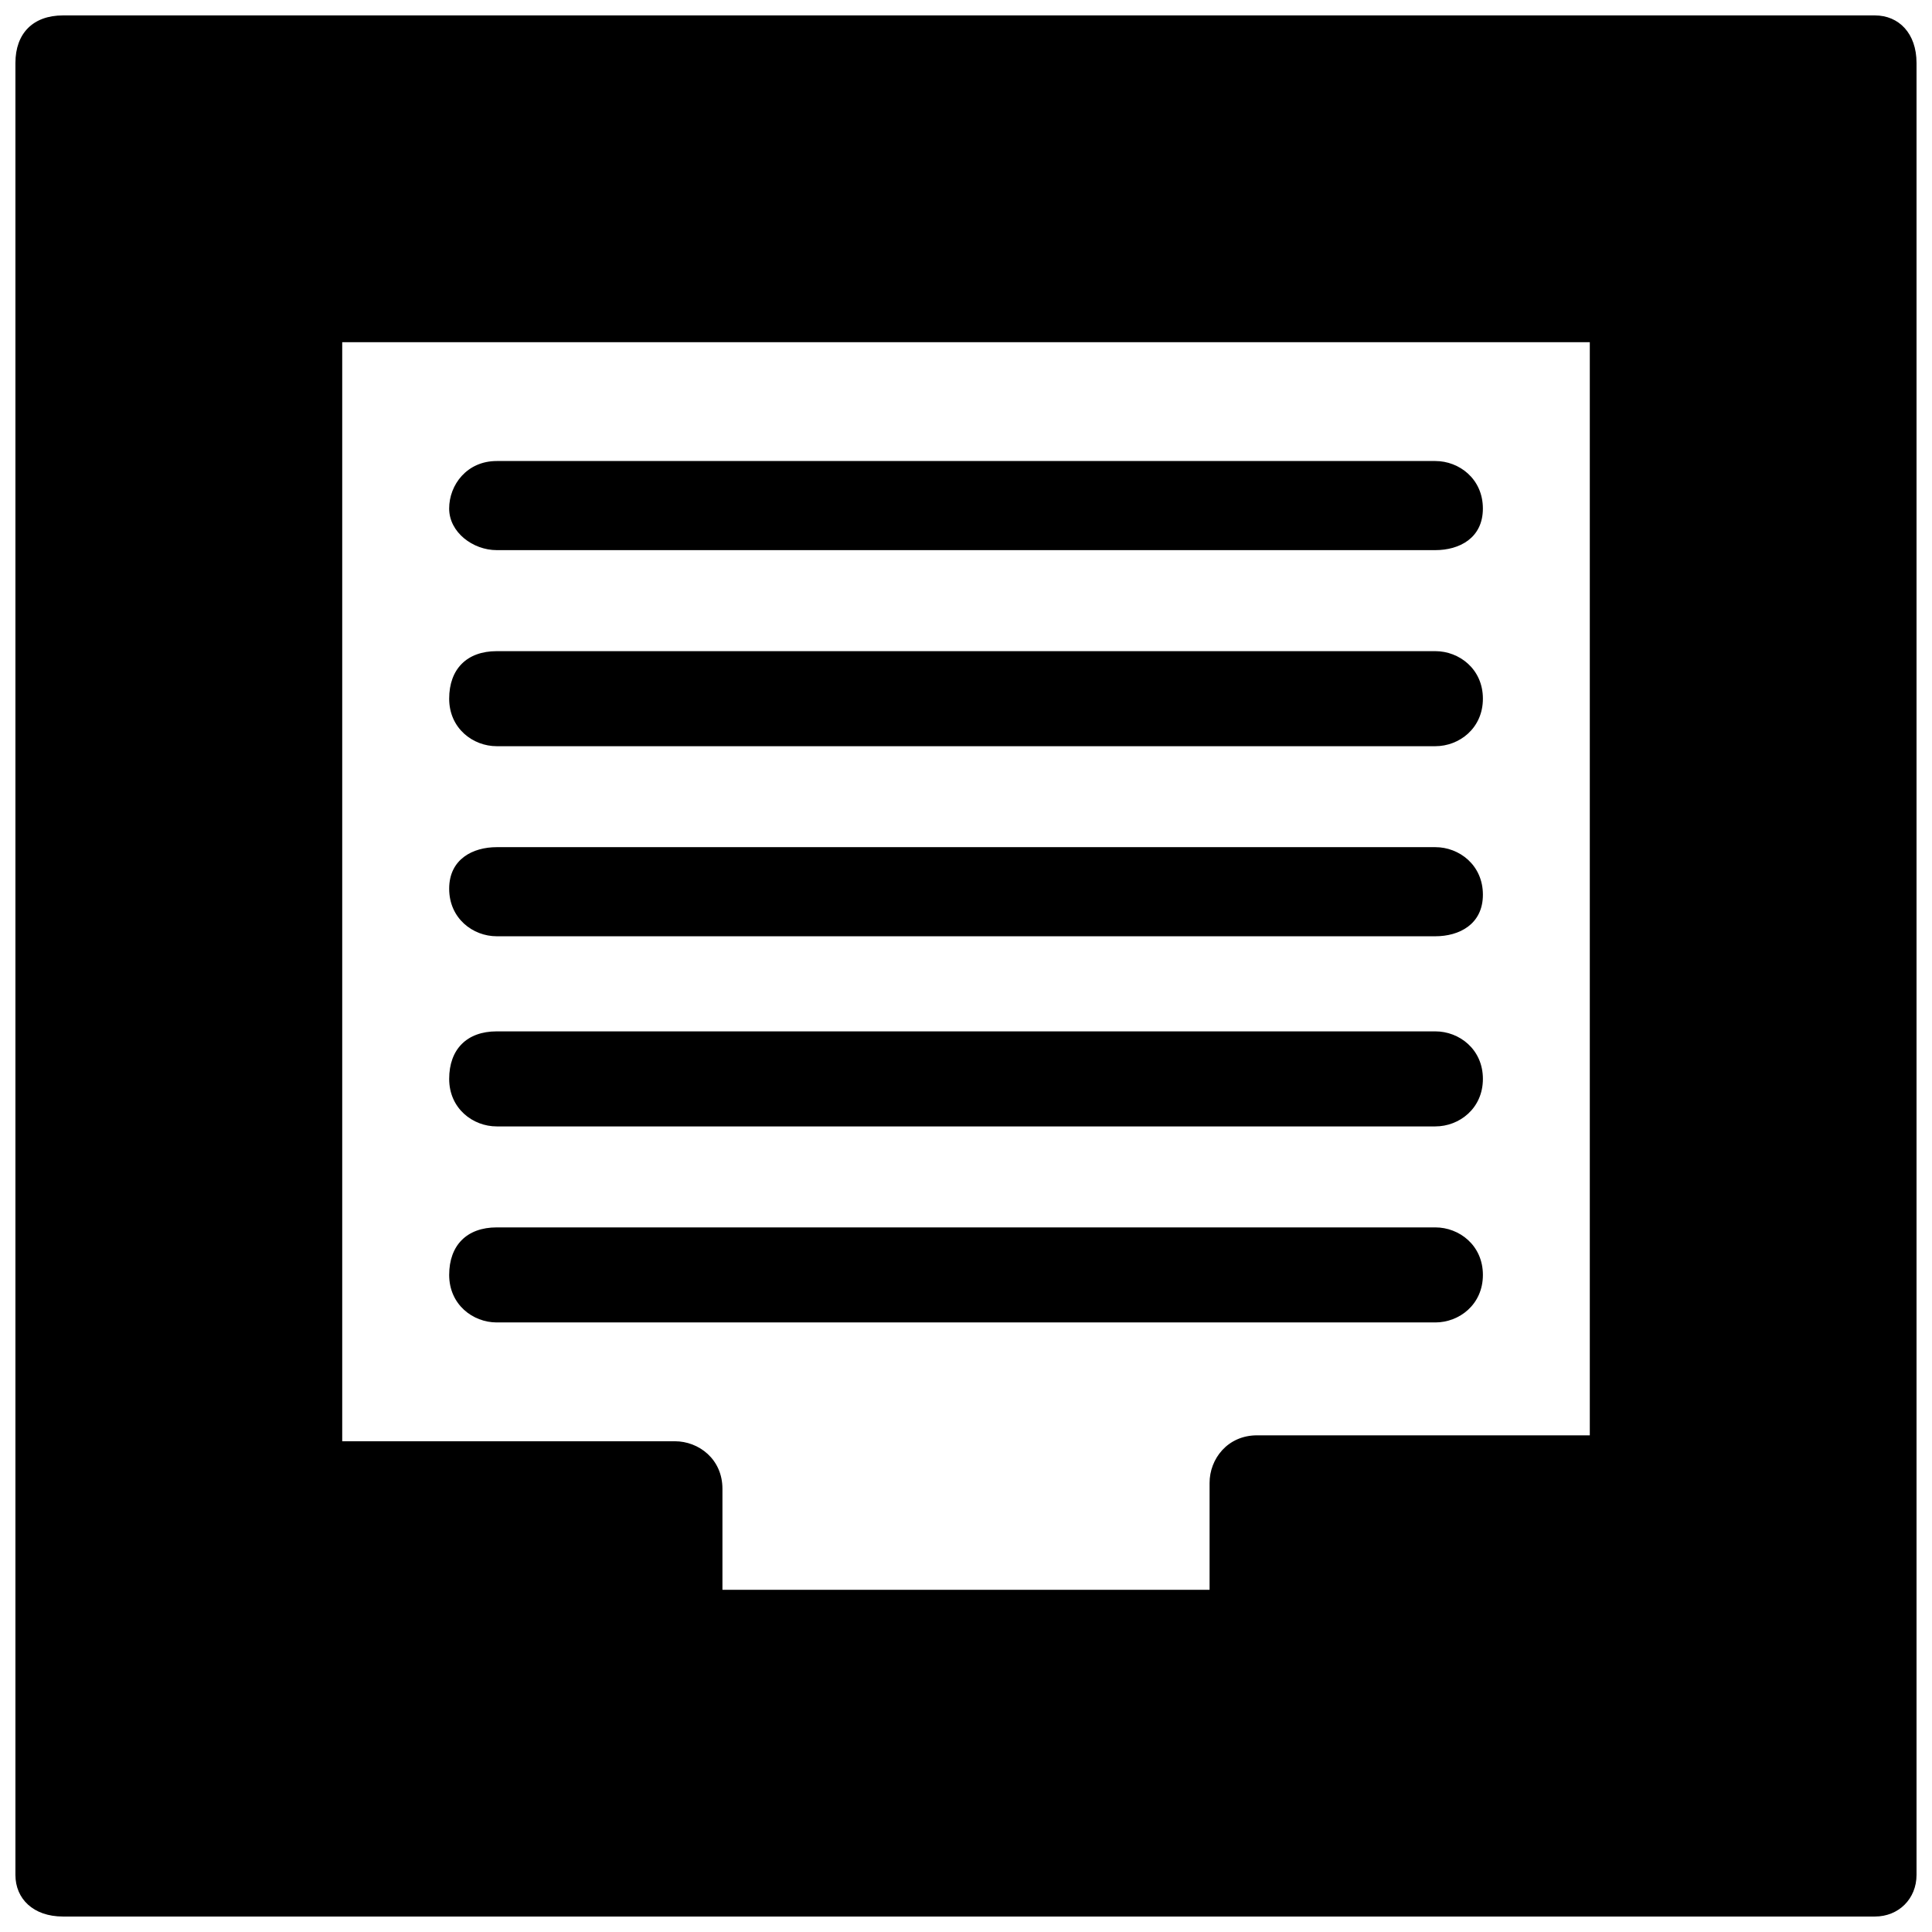
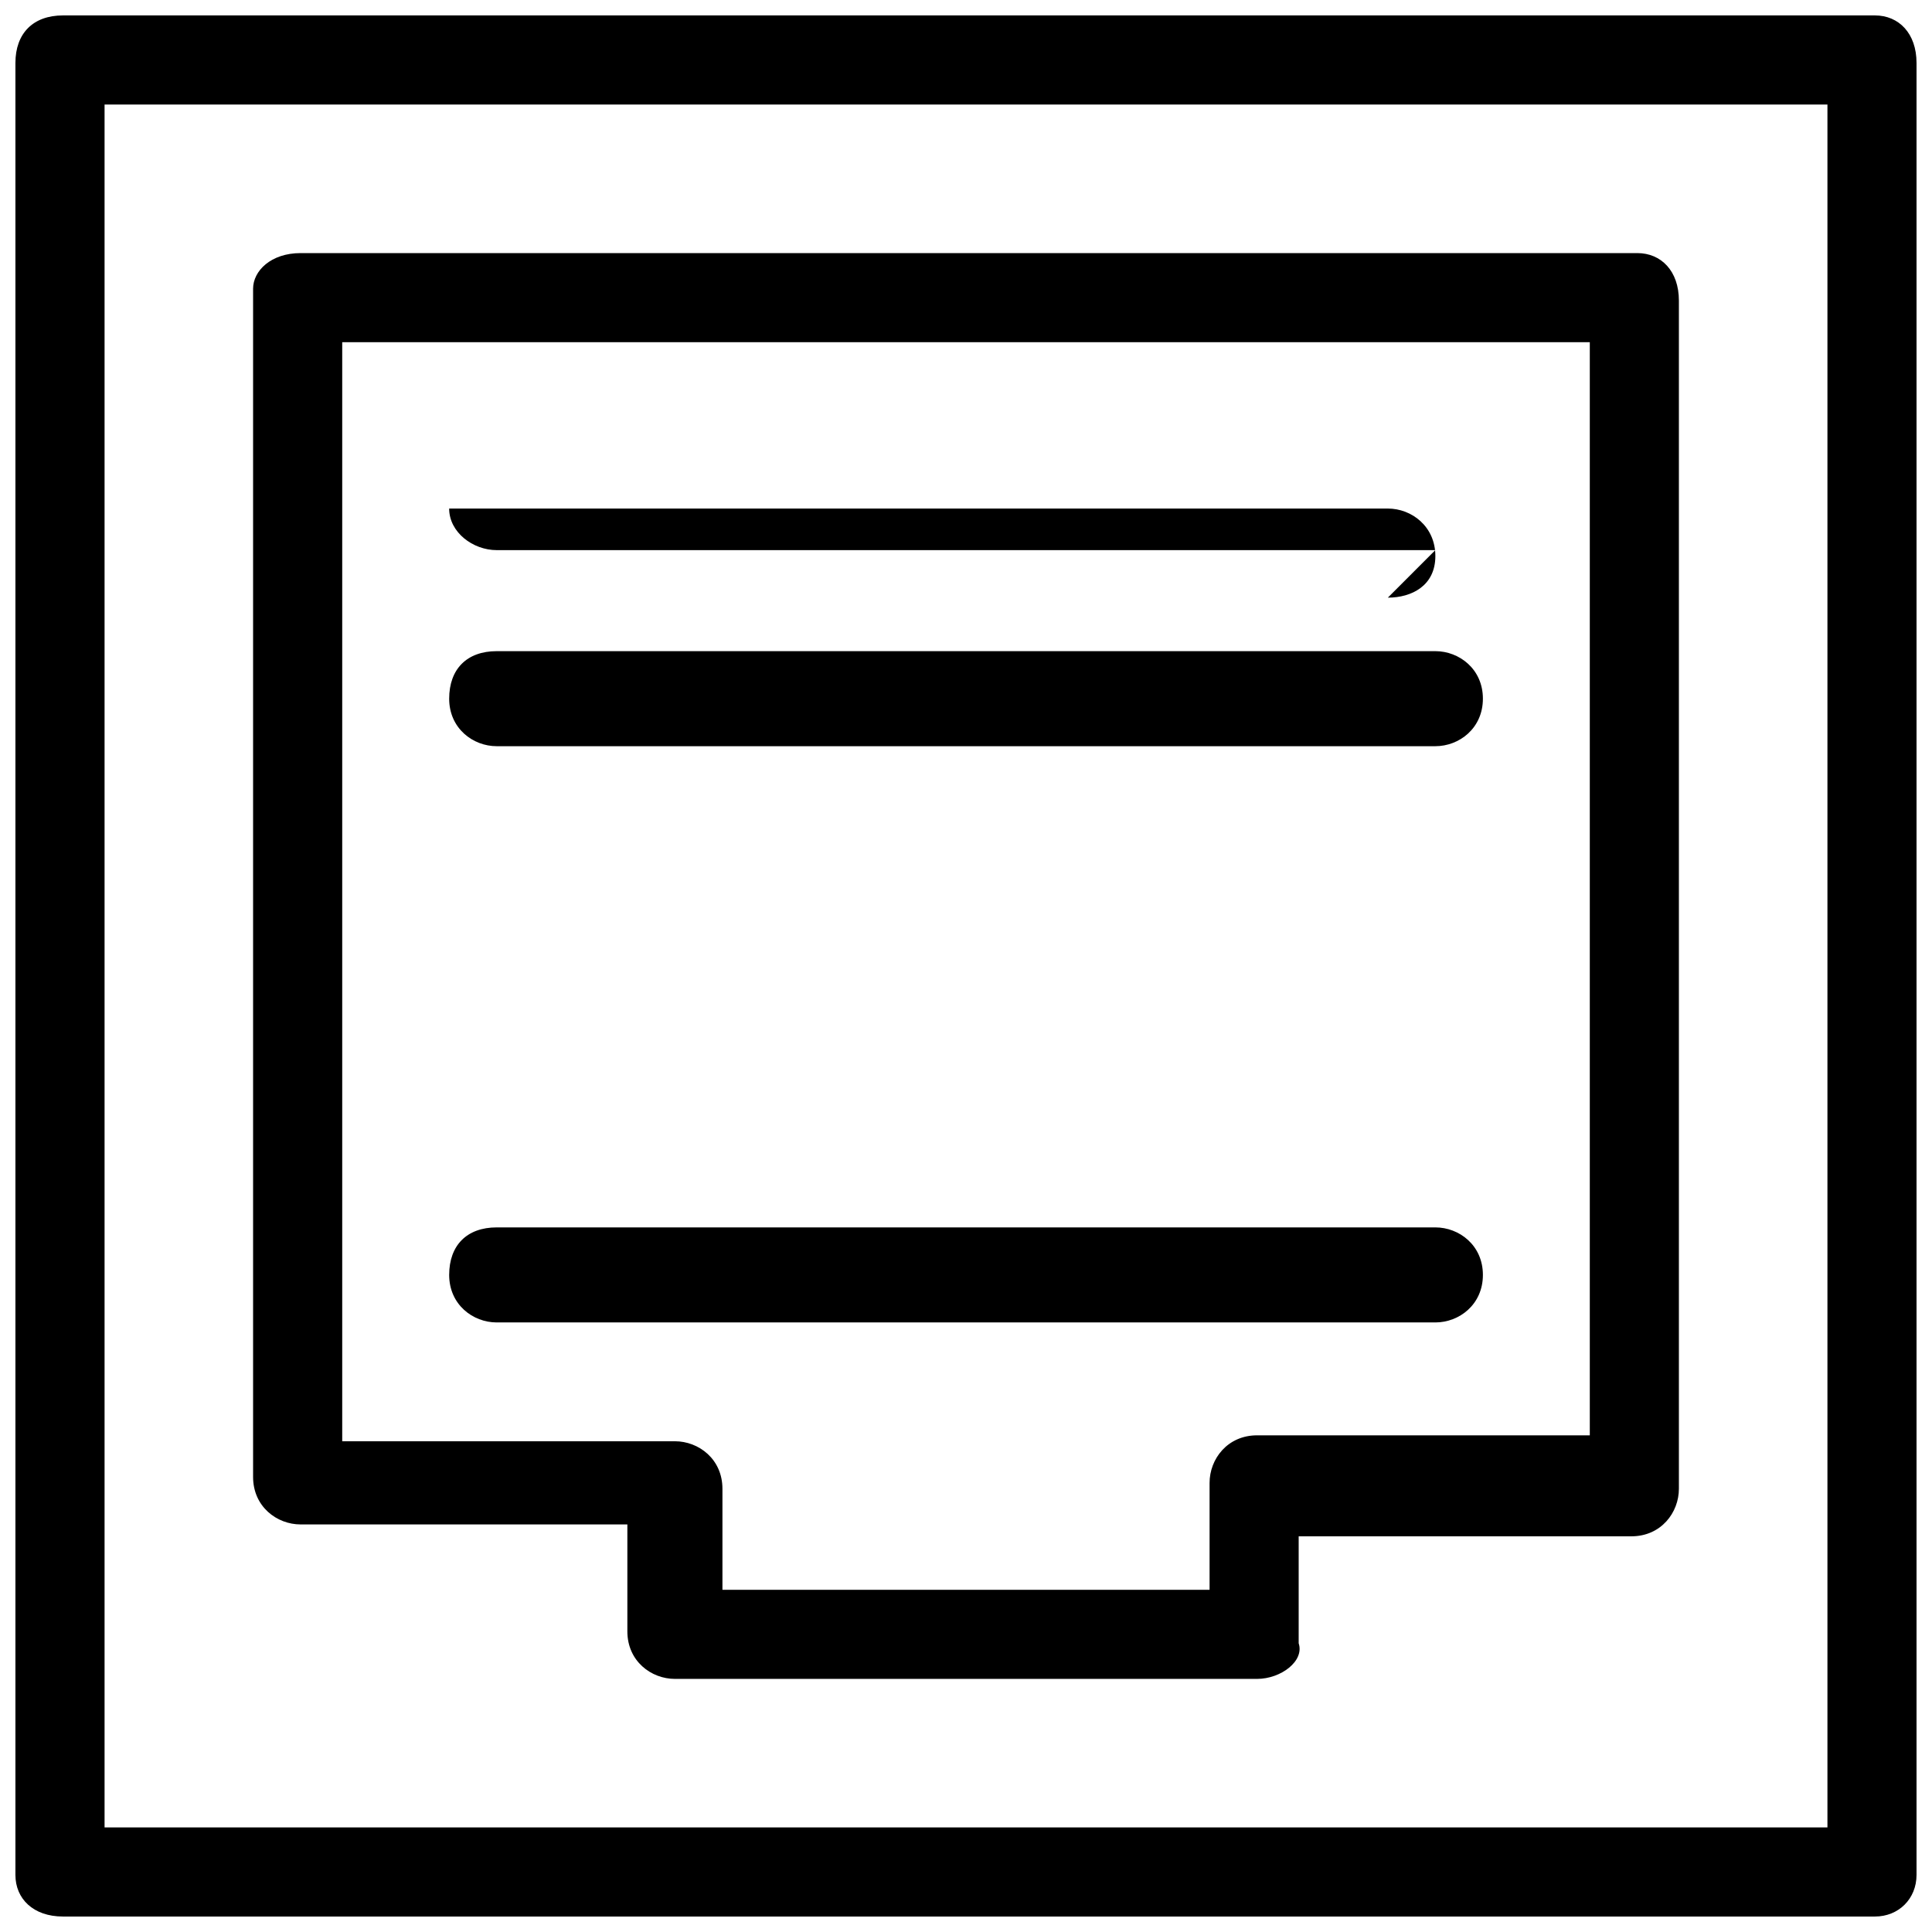
<svg xmlns="http://www.w3.org/2000/svg" width="800px" height="800px" version="1.1" viewBox="144 144 512 512">
  <defs>
    <clipPath id="a">
      <path d="m148.09 148.09h503.81v503.81h-503.81z" />
    </clipPath>
  </defs>
-   <path d="m160.69 160.69v480.2h480.2v-480.2zm316.46 377.86v39.359h-154.29v-39.359h-99.188v-314.88h354.24v314.88z" />
  <g clip-path="url(#a)">
    <path d="m640.88 651.9h-480.2c-7.871 0-12.594-4.723-12.594-11.02v-480.2c0-7.871 4.723-12.594 12.594-12.594h480.2c6.297 0 11.02 4.723 11.02 12.594v480.2c0 6.297-4.723 11.02-11.02 11.02zm-469.17-23.613h456.58v-456.58h-456.58zm305.43-39.363h-154.29c-6.297 0-12.594-4.723-12.594-12.594v-28.34h-86.594c-6.297 0-12.594-4.723-12.594-12.594v-314.88c0-4.723 4.723-9.445 12.594-9.445h354.24c6.297 0 11.02 4.723 11.02 12.594v314.88c0 6.297-4.723 12.594-12.594 12.594h-88.168v28.34c1.574 4.723-4.723 9.445-11.02 9.445zm-143.27-23.613h130.68v-28.34c0-6.297 4.723-12.594 12.594-12.594h88.168v-289.69h-330.62v291.26h88.168c6.297 0 12.594 4.723 12.594 12.594v26.77z" />
  </g>
-   <path d="m524.38 289.79h-248.75c-6.297 0-12.598-4.723-12.598-11.02s4.723-12.594 12.594-12.594h248.76c6.297 0 12.594 4.723 12.594 12.594 0.004 7.871-6.293 11.02-12.594 11.02z" />
+   <path d="m524.38 289.79h-248.75c-6.297 0-12.598-4.723-12.598-11.02h248.76c6.297 0 12.594 4.723 12.594 12.594 0.004 7.871-6.293 11.02-12.594 11.02z" />
  <path d="m524.38 341.75h-248.75c-6.297 0-12.594-4.723-12.594-12.594s4.723-12.594 12.594-12.594h248.76c6.297 0 12.594 4.723 12.594 12.594s-6.297 12.594-12.598 12.594z" />
-   <path d="m524.38 392.12h-248.75c-6.297 0-12.594-4.723-12.594-12.594-0.004-7.871 6.297-11.02 12.594-11.02h248.76c6.297 0 12.594 4.723 12.594 12.594 0 7.871-6.297 11.02-12.598 11.02z" />
-   <path d="m524.38 442.51h-248.75c-6.297 0-12.594-4.723-12.594-12.594 0-7.871 4.723-12.594 12.594-12.594h248.76c6.297 0 12.594 4.723 12.594 12.594 0 7.871-6.297 12.594-12.598 12.594z" />
  <path d="m524.38 494.46h-248.75c-6.297 0-12.594-4.723-12.594-12.594 0-7.871 4.723-12.594 12.594-12.594h248.76c6.297 0 12.594 4.723 12.594 12.594 0 7.871-6.297 12.594-12.598 12.594z" />
</svg>